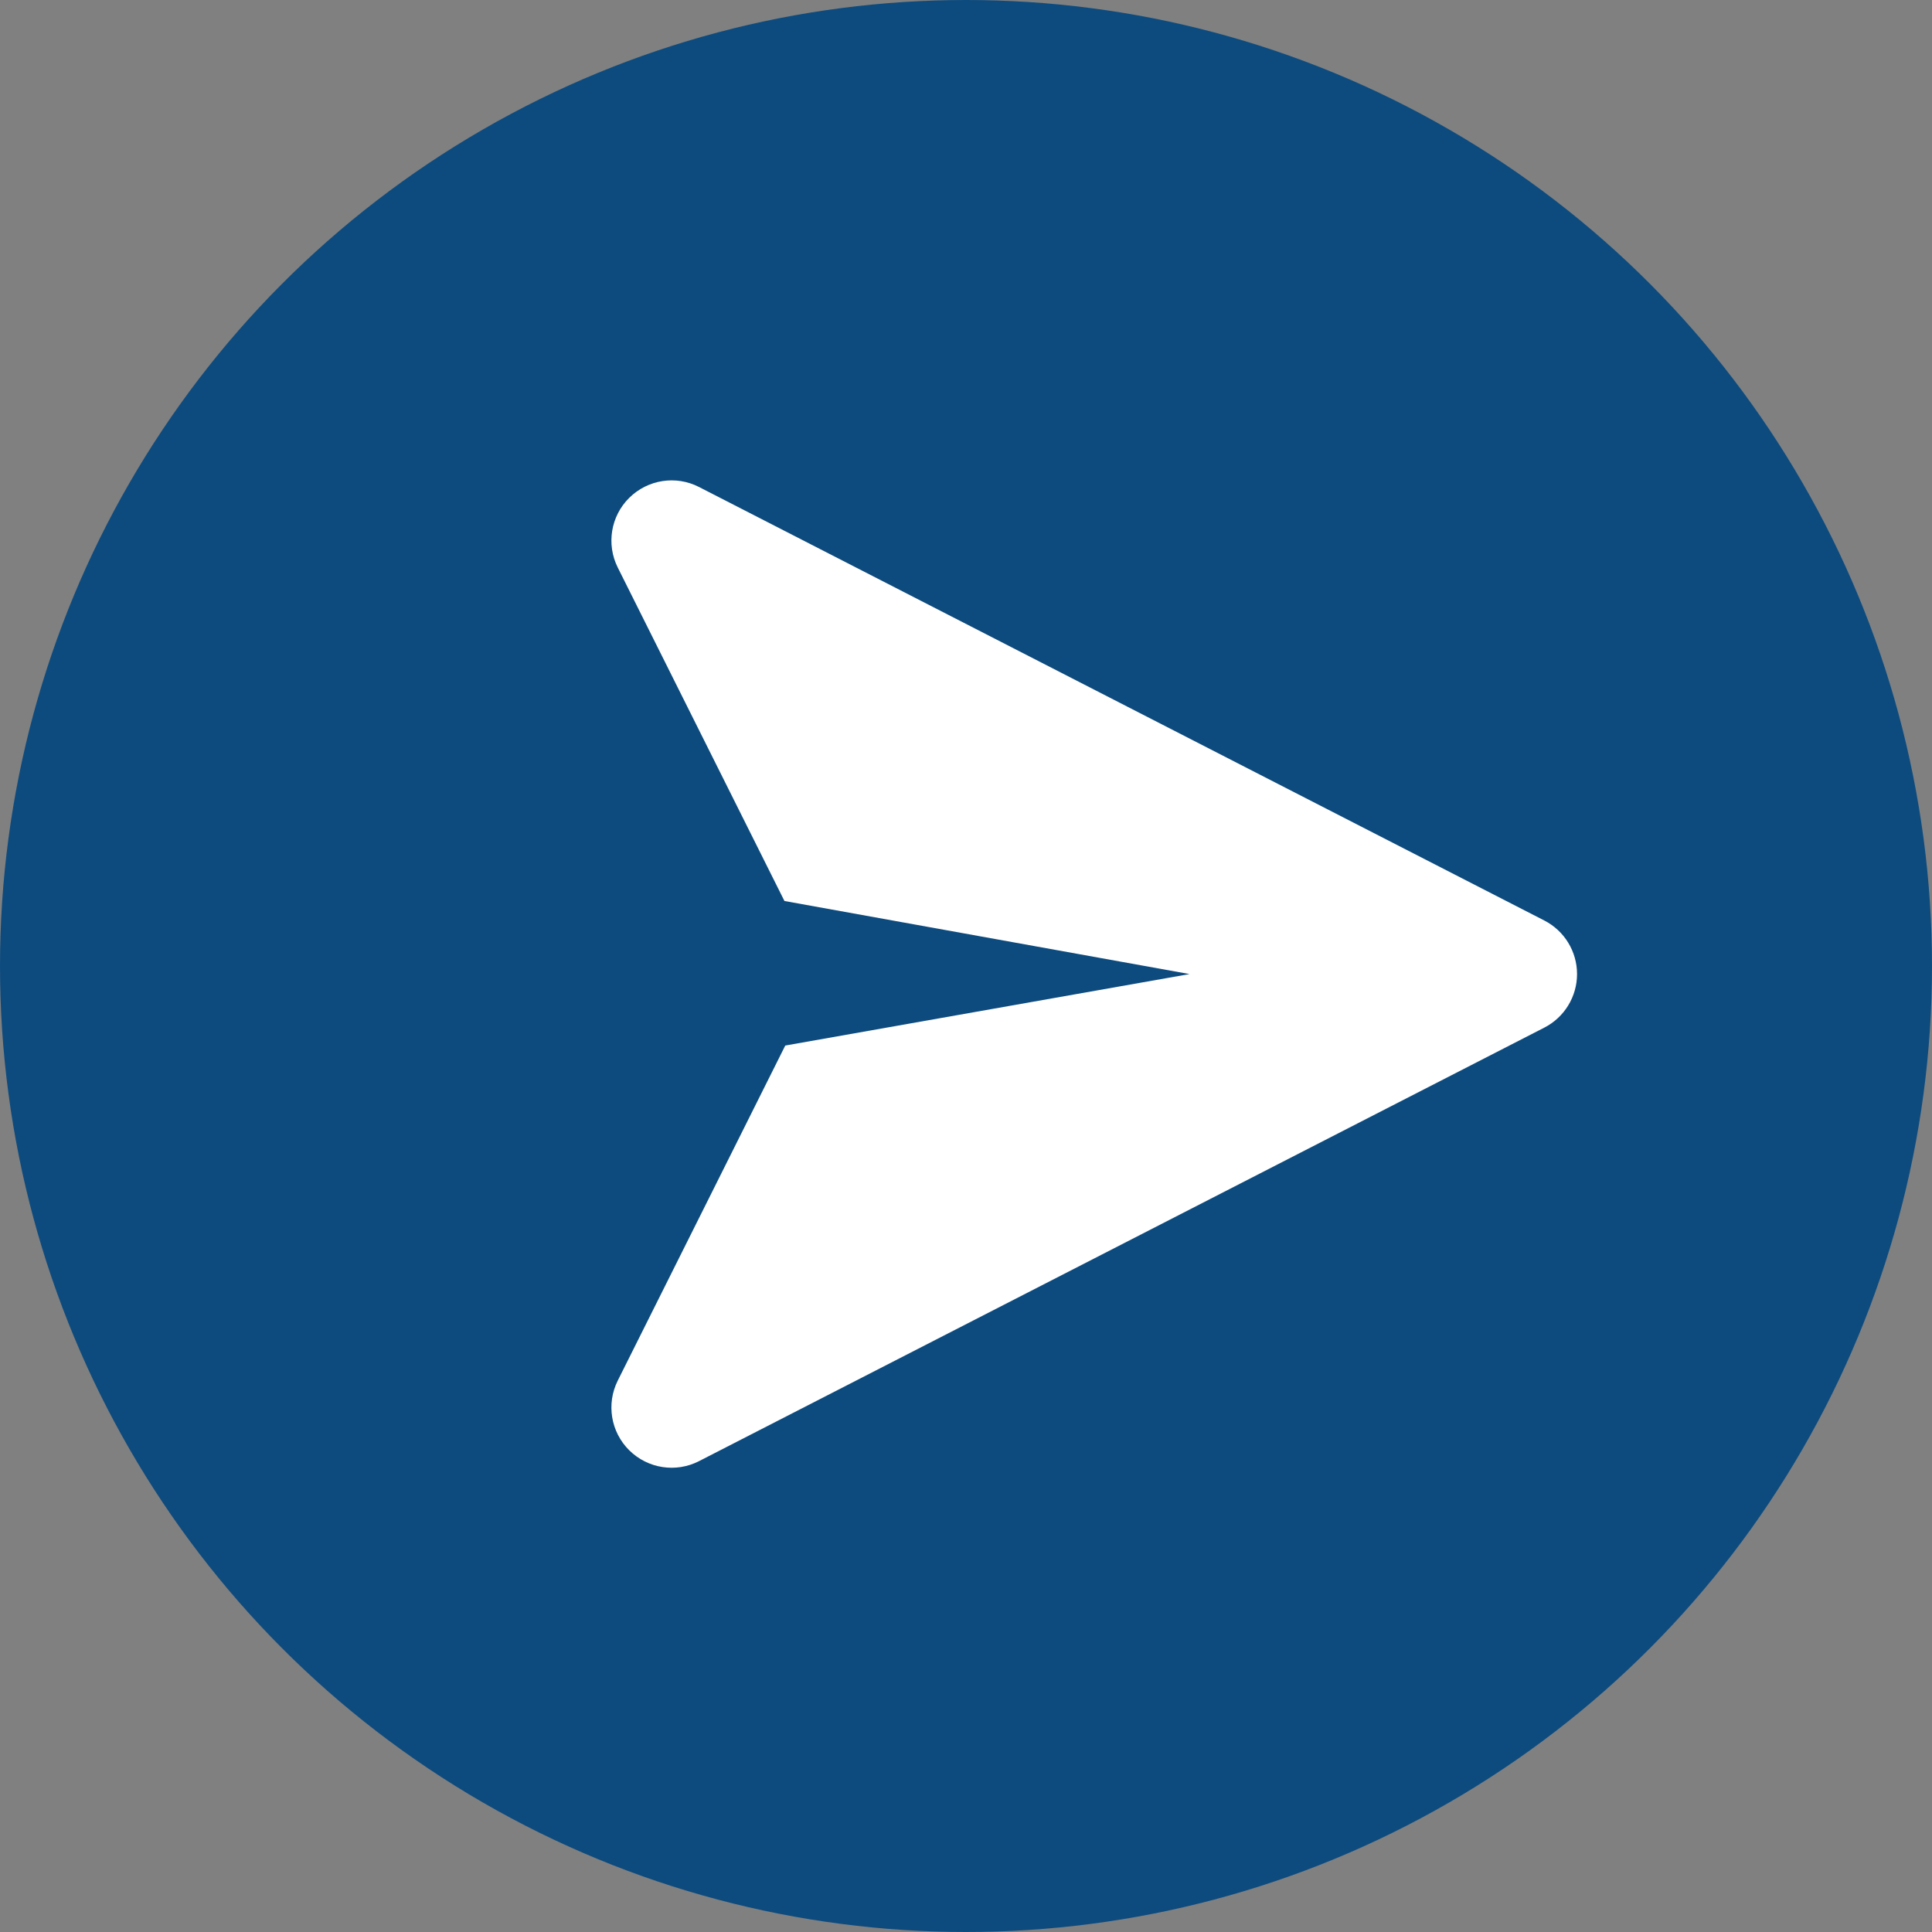
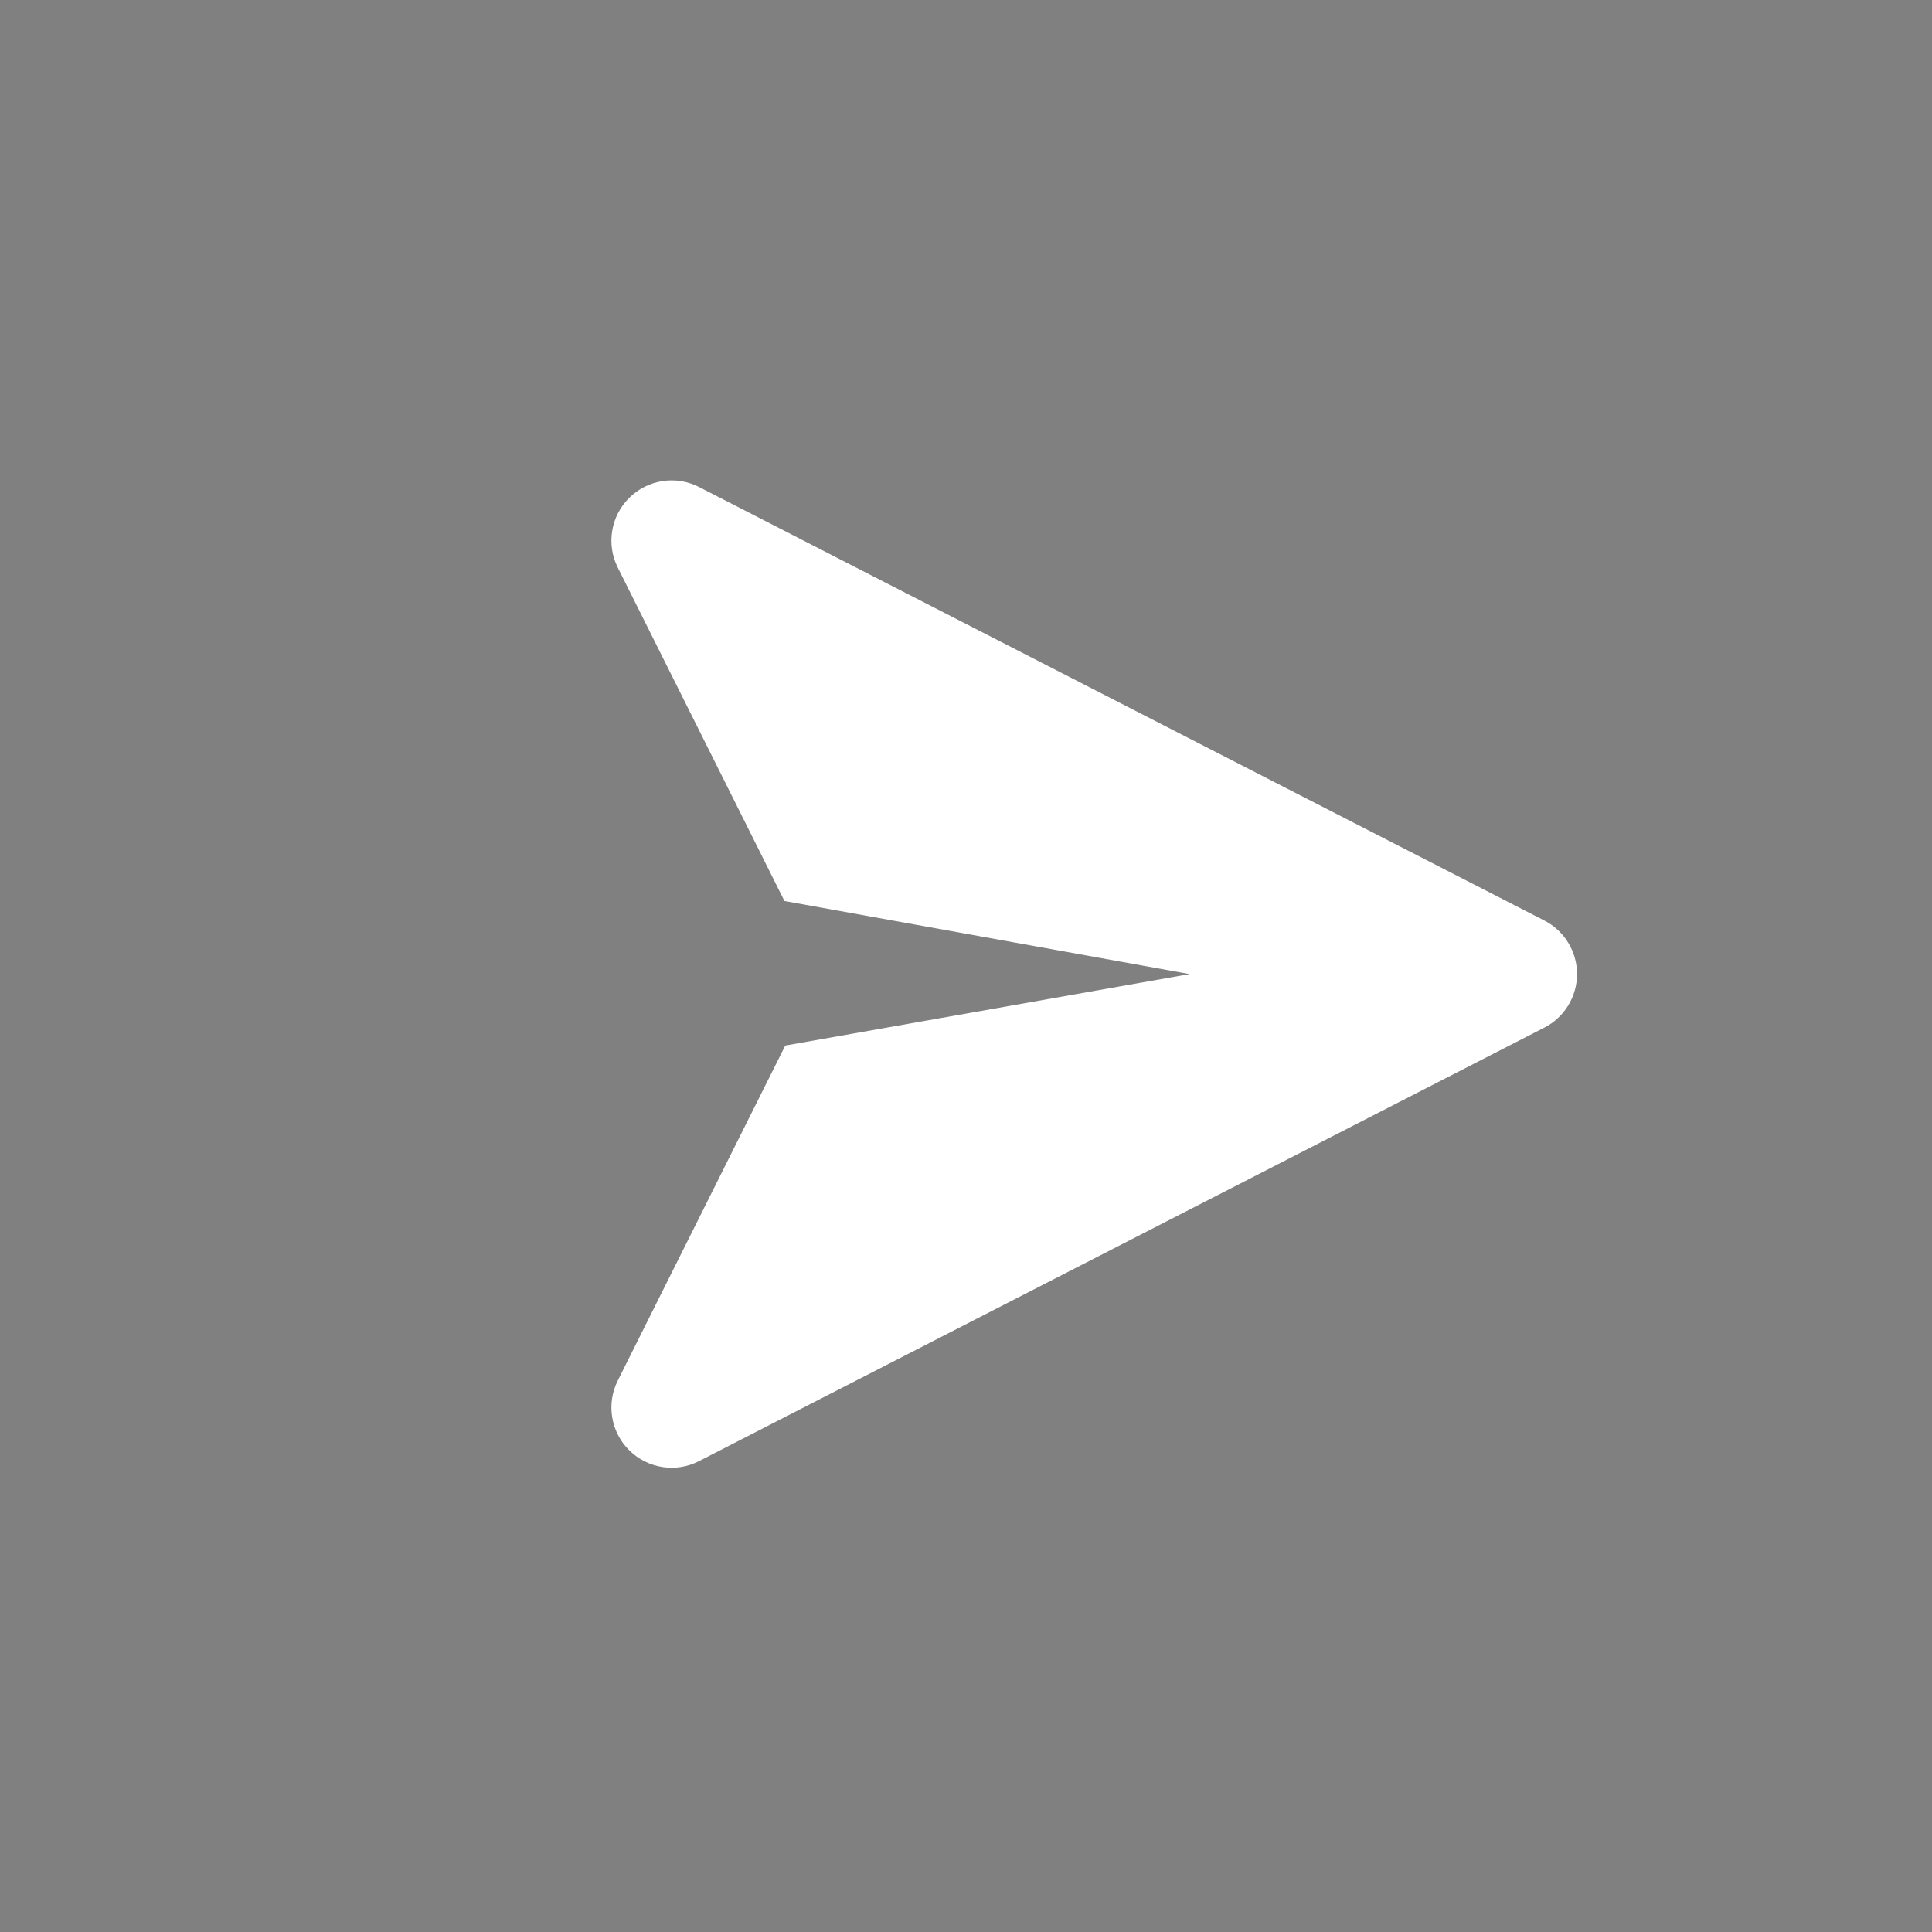
<svg xmlns="http://www.w3.org/2000/svg" width="40" height="40" viewBox="0 0 40 40" fill="none">
  <rect x="0" y="0" width="40" height="40" fill="#808080" stroke="none" />
-   <circle cx="20" cy="20" r="20" fill="#0d4b7e" />
  <g clip-path="url(#clip0_8_3066)">
    <path fill-rule="evenodd" clip-rule="evenodd" d="M24.628 20.167L16.241 18.654L12.79 11.75C12.549 11.268 12.645 10.685 13.028 10.307C13.411 9.928 13.994 9.837 14.473 10.083L31.973 19.058C32.389 19.271 32.651 19.7 32.651 20.167C32.651 20.634 32.389 21.063 31.973 21.276L14.473 30.251C13.994 30.497 13.411 30.406 13.028 30.027C12.645 29.648 12.549 29.066 12.79 28.584L16.258 21.647L24.628 20.167Z" fill="white" />
  </g>
  <defs>
    <clipPath id="clip0_8_3066">
      <rect width="21.213" height="21.213" fill="white" transform="translate(18.167 5.167) rotate(45)" />
    </clipPath>
  </defs>
</svg>